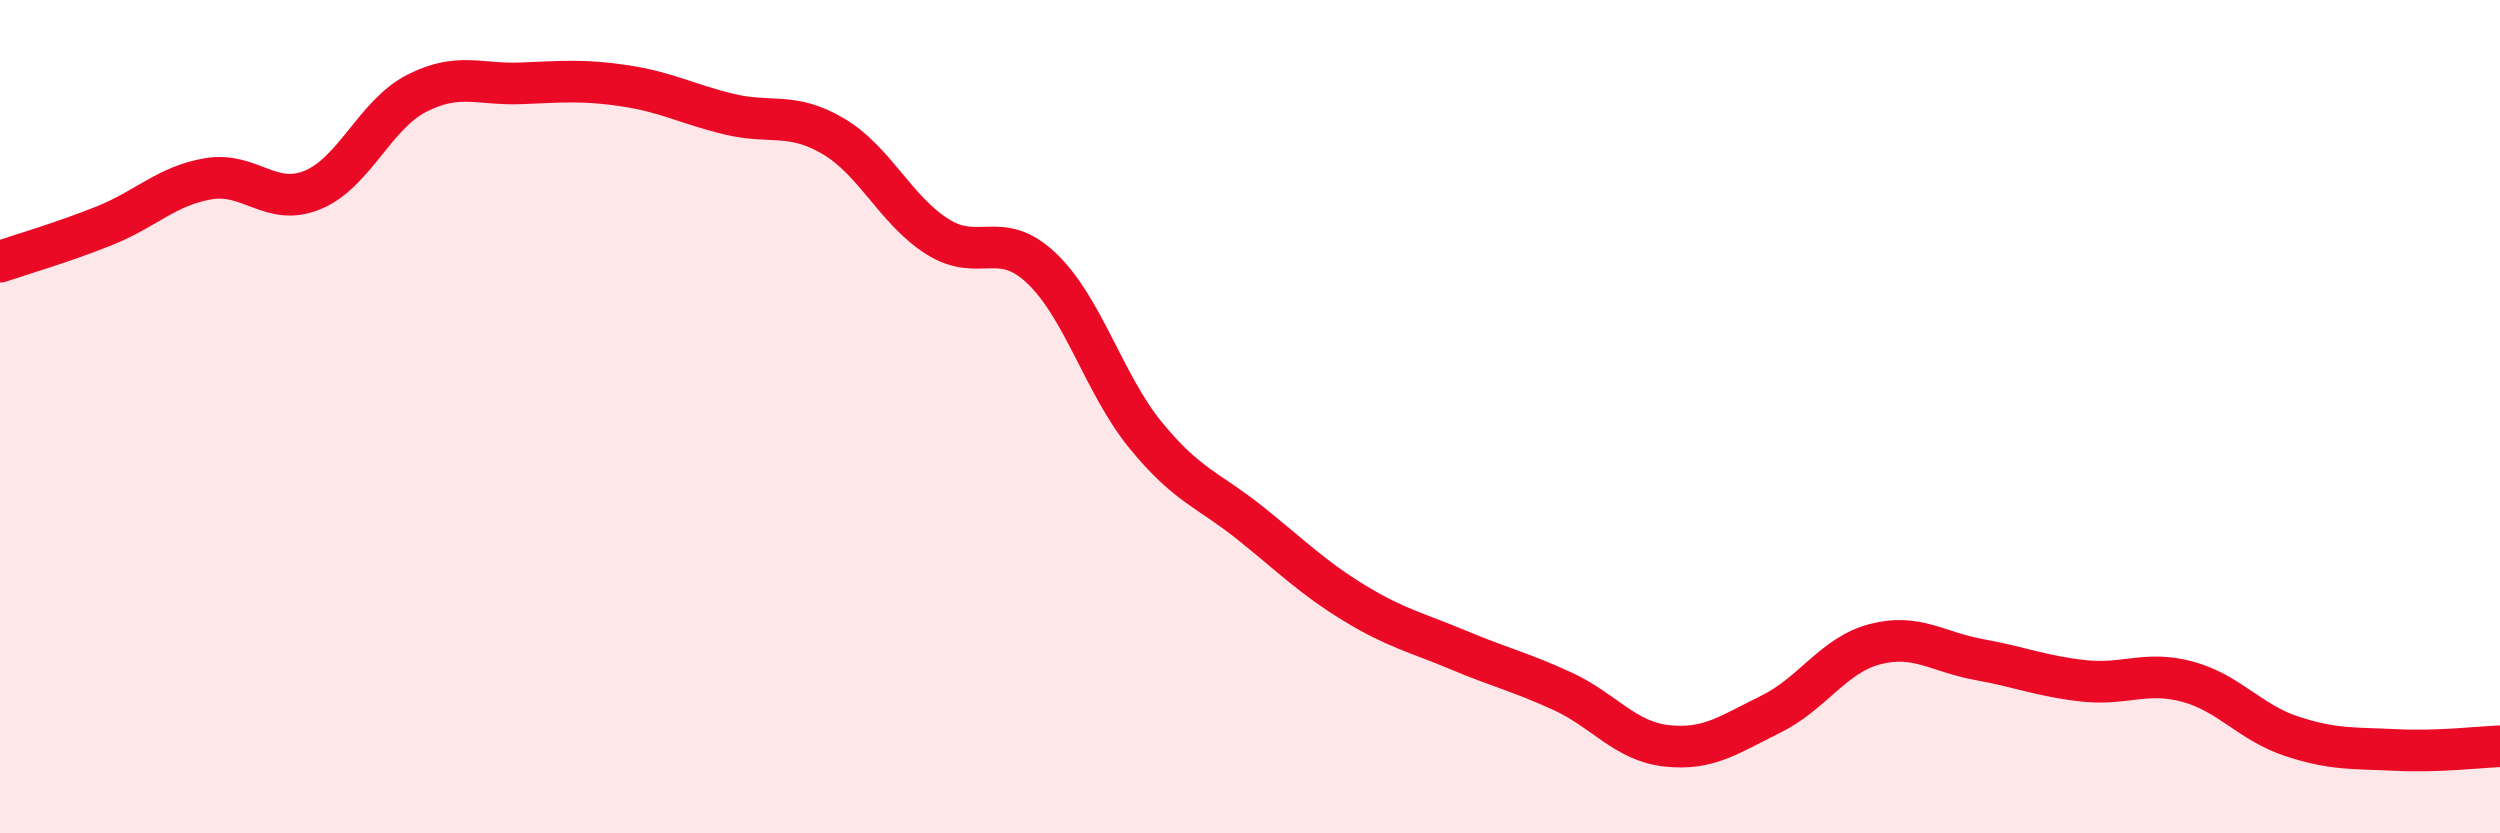
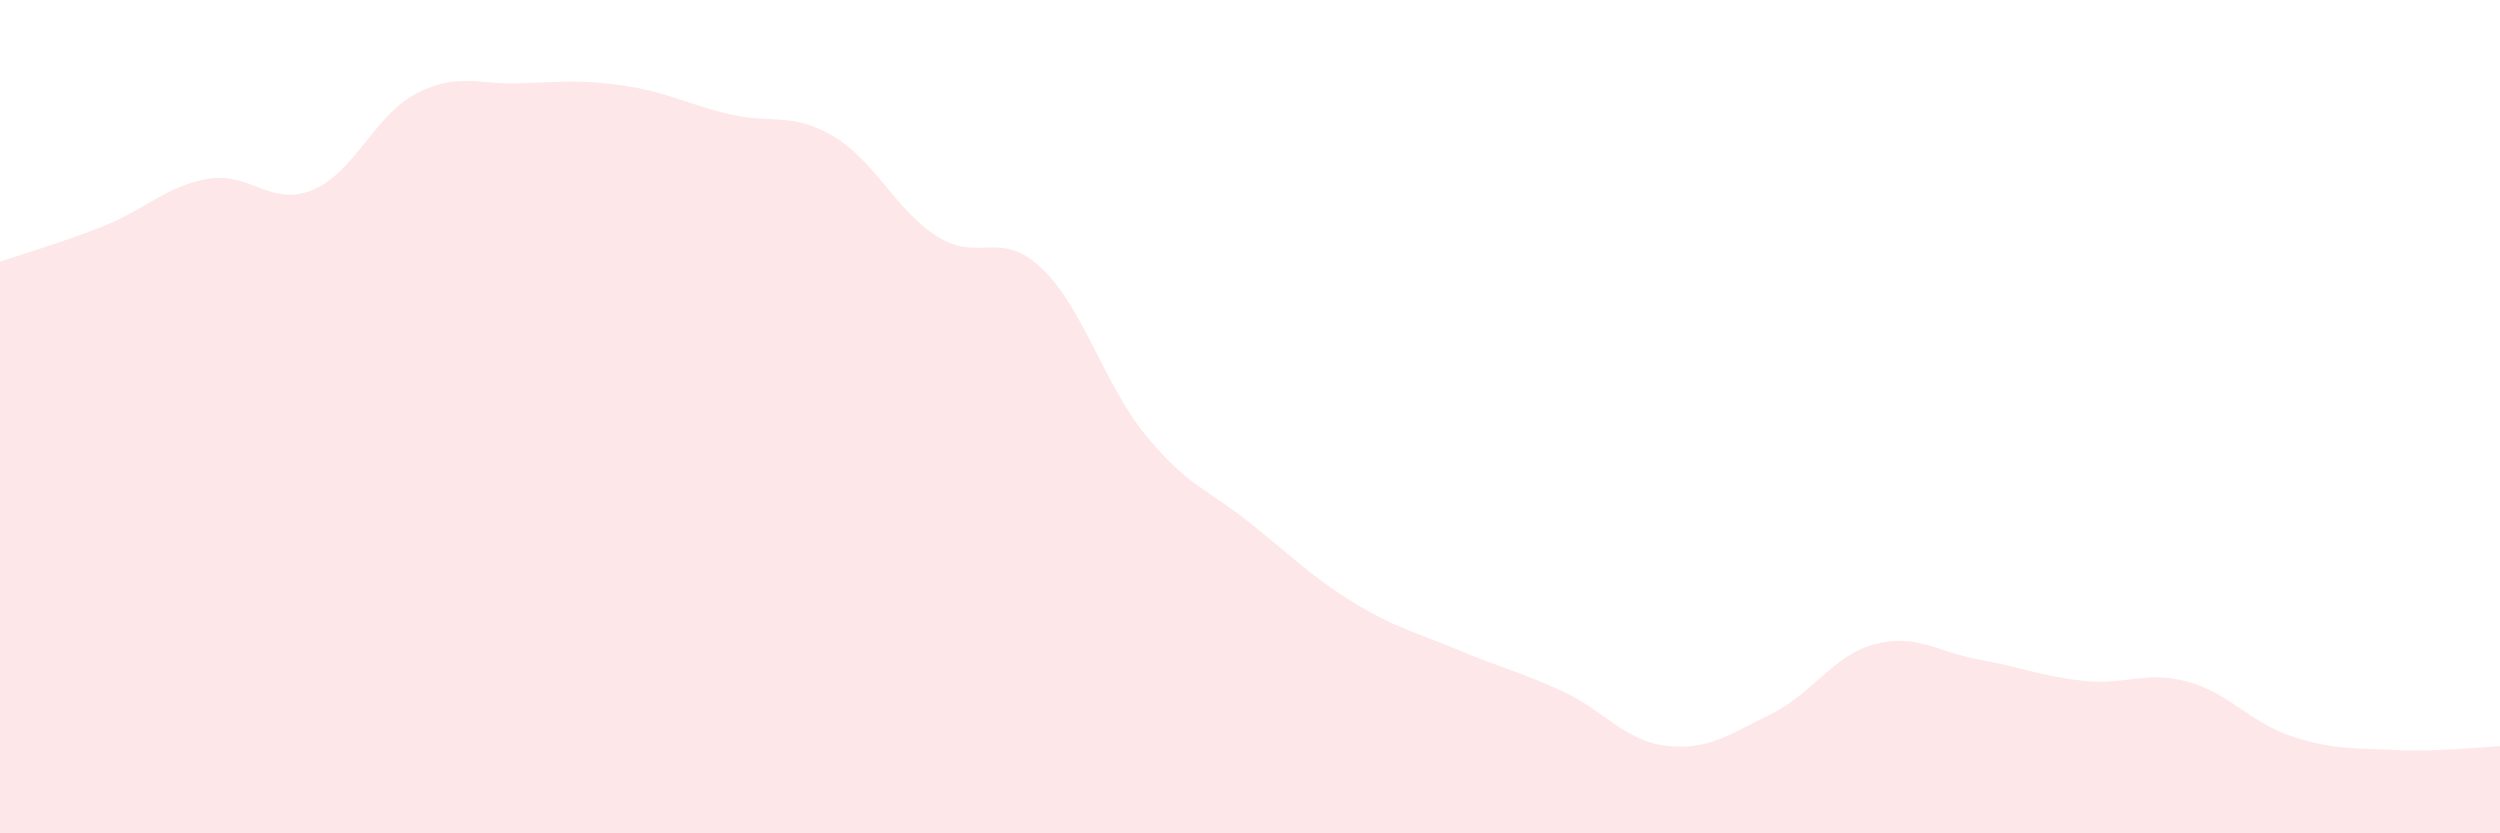
<svg xmlns="http://www.w3.org/2000/svg" width="60" height="20" viewBox="0 0 60 20">
  <path d="M 0,6.28 C 0.5,6.11 1.5,5.82 2.5,5.42 C 3.5,5.02 4,4.46 5,4.29 C 6,4.12 6.5,4.97 7.5,4.56 C 8.5,4.15 9,2.75 10,2.24 C 11,1.73 11.5,2.04 12.5,2 C 13.5,1.96 14,1.91 15,2.06 C 16,2.21 16.5,2.5 17.5,2.74 C 18.5,2.98 19,2.68 20,3.27 C 21,3.86 21.5,5.05 22.5,5.68 C 23.5,6.31 24,5.49 25,6.44 C 26,7.39 26.5,9.23 27.5,10.45 C 28.5,11.67 29,11.75 30,12.55 C 31,13.35 31.5,13.86 32.5,14.47 C 33.5,15.08 34,15.18 35,15.6 C 36,16.02 36.5,16.13 37.5,16.59 C 38.5,17.05 39,17.79 40,17.9 C 41,18.01 41.5,17.63 42.5,17.14 C 43.5,16.65 44,15.72 45,15.46 C 46,15.2 46.5,15.65 47.5,15.83 C 48.5,16.01 49,16.23 50,16.34 C 51,16.45 51.5,16.09 52.5,16.36 C 53.5,16.63 54,17.34 55,17.67 C 56,18 56.5,17.95 57.5,18 C 58.5,18.05 59.5,17.93 60,17.91L60 20L0 20Z" fill="#EB0A25" opacity="0.1" stroke-linecap="round" stroke-linejoin="round" />
-   <path d="M 0,6.28 C 0.5,6.11 1.5,5.82 2.5,5.42 C 3.5,5.02 4,4.46 5,4.29 C 6,4.12 6.5,4.97 7.5,4.56 C 8.5,4.15 9,2.75 10,2.24 C 11,1.73 11.5,2.04 12.5,2 C 13.5,1.96 14,1.91 15,2.06 C 16,2.21 16.5,2.5 17.5,2.74 C 18.5,2.98 19,2.68 20,3.27 C 21,3.86 21.5,5.05 22.5,5.68 C 23.5,6.31 24,5.49 25,6.44 C 26,7.39 26.5,9.23 27.5,10.45 C 28.5,11.67 29,11.75 30,12.55 C 31,13.35 31.5,13.86 32.5,14.47 C 33.5,15.08 34,15.18 35,15.6 C 36,16.02 36.5,16.13 37.5,16.59 C 38.5,17.05 39,17.79 40,17.9 C 41,18.01 41.5,17.63 42.5,17.14 C 43.5,16.65 44,15.72 45,15.46 C 46,15.2 46.5,15.65 47.5,15.83 C 48.5,16.01 49,16.23 50,16.34 C 51,16.45 51.5,16.09 52.5,16.36 C 53.5,16.63 54,17.34 55,17.67 C 56,18 56.5,17.95 57.5,18 C 58.5,18.05 59.5,17.93 60,17.91" stroke="#EB0A25" stroke-width="1" fill="none" stroke-linecap="round" stroke-linejoin="round" />
</svg>